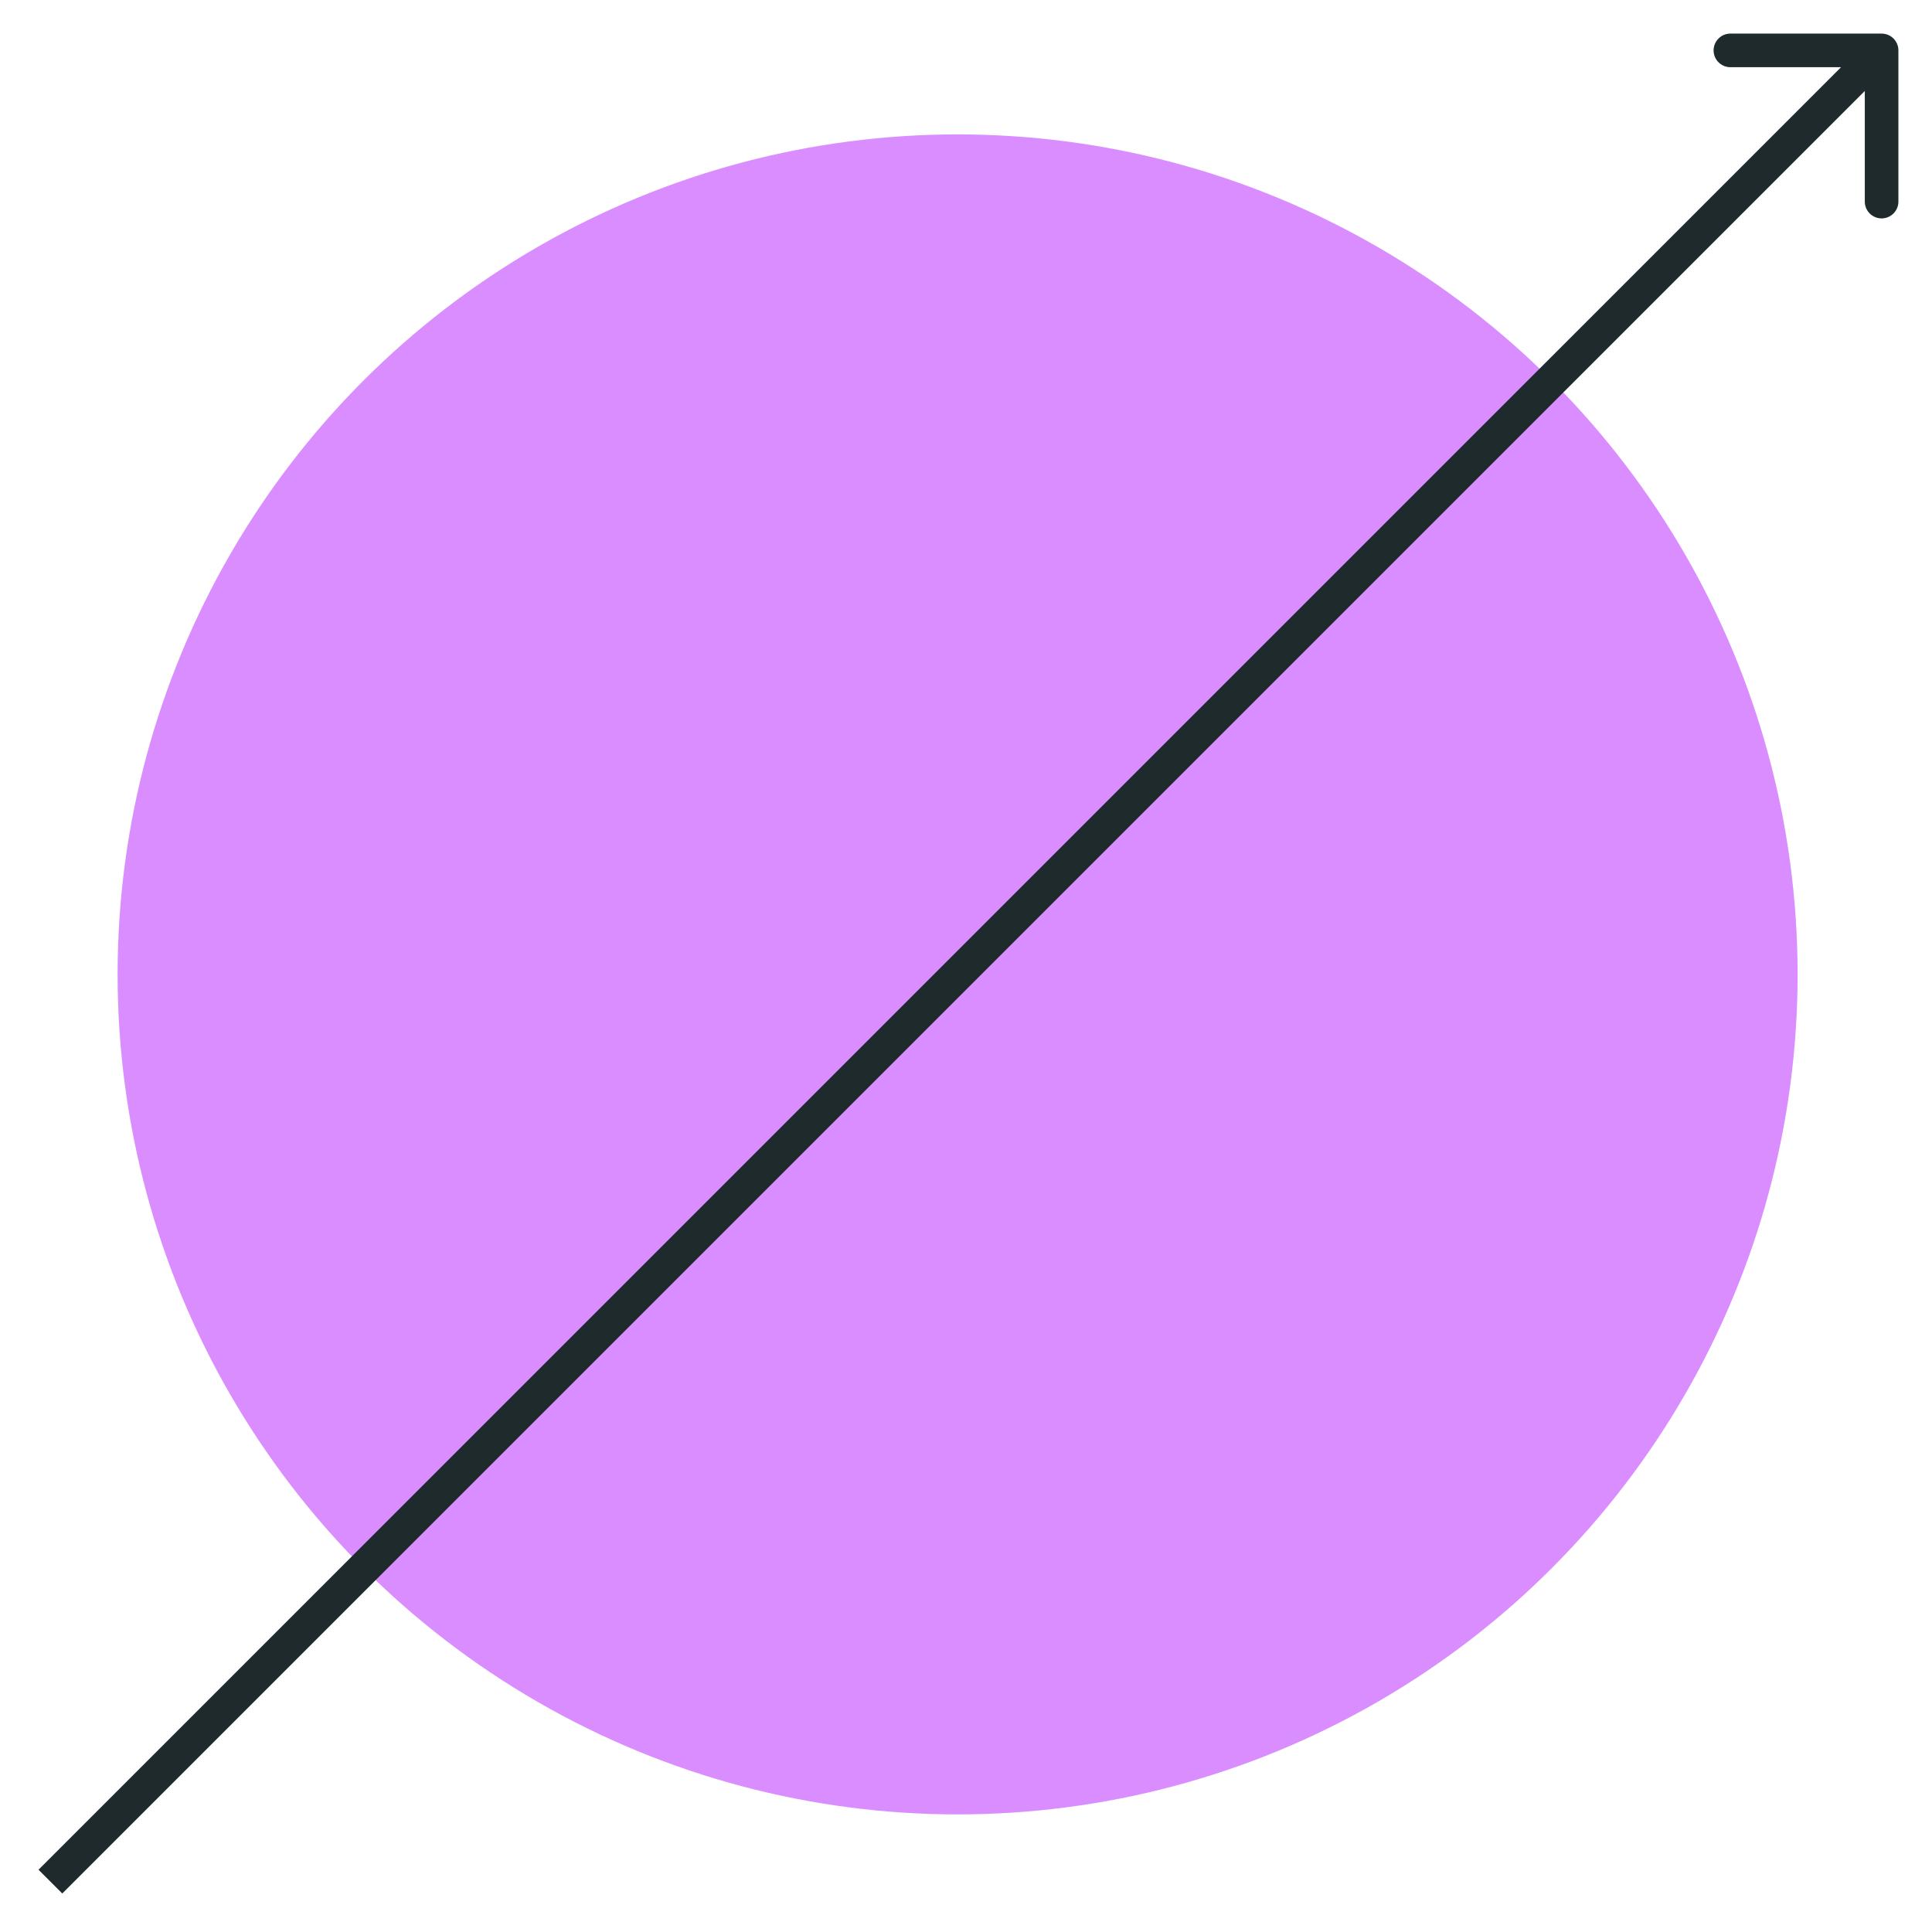
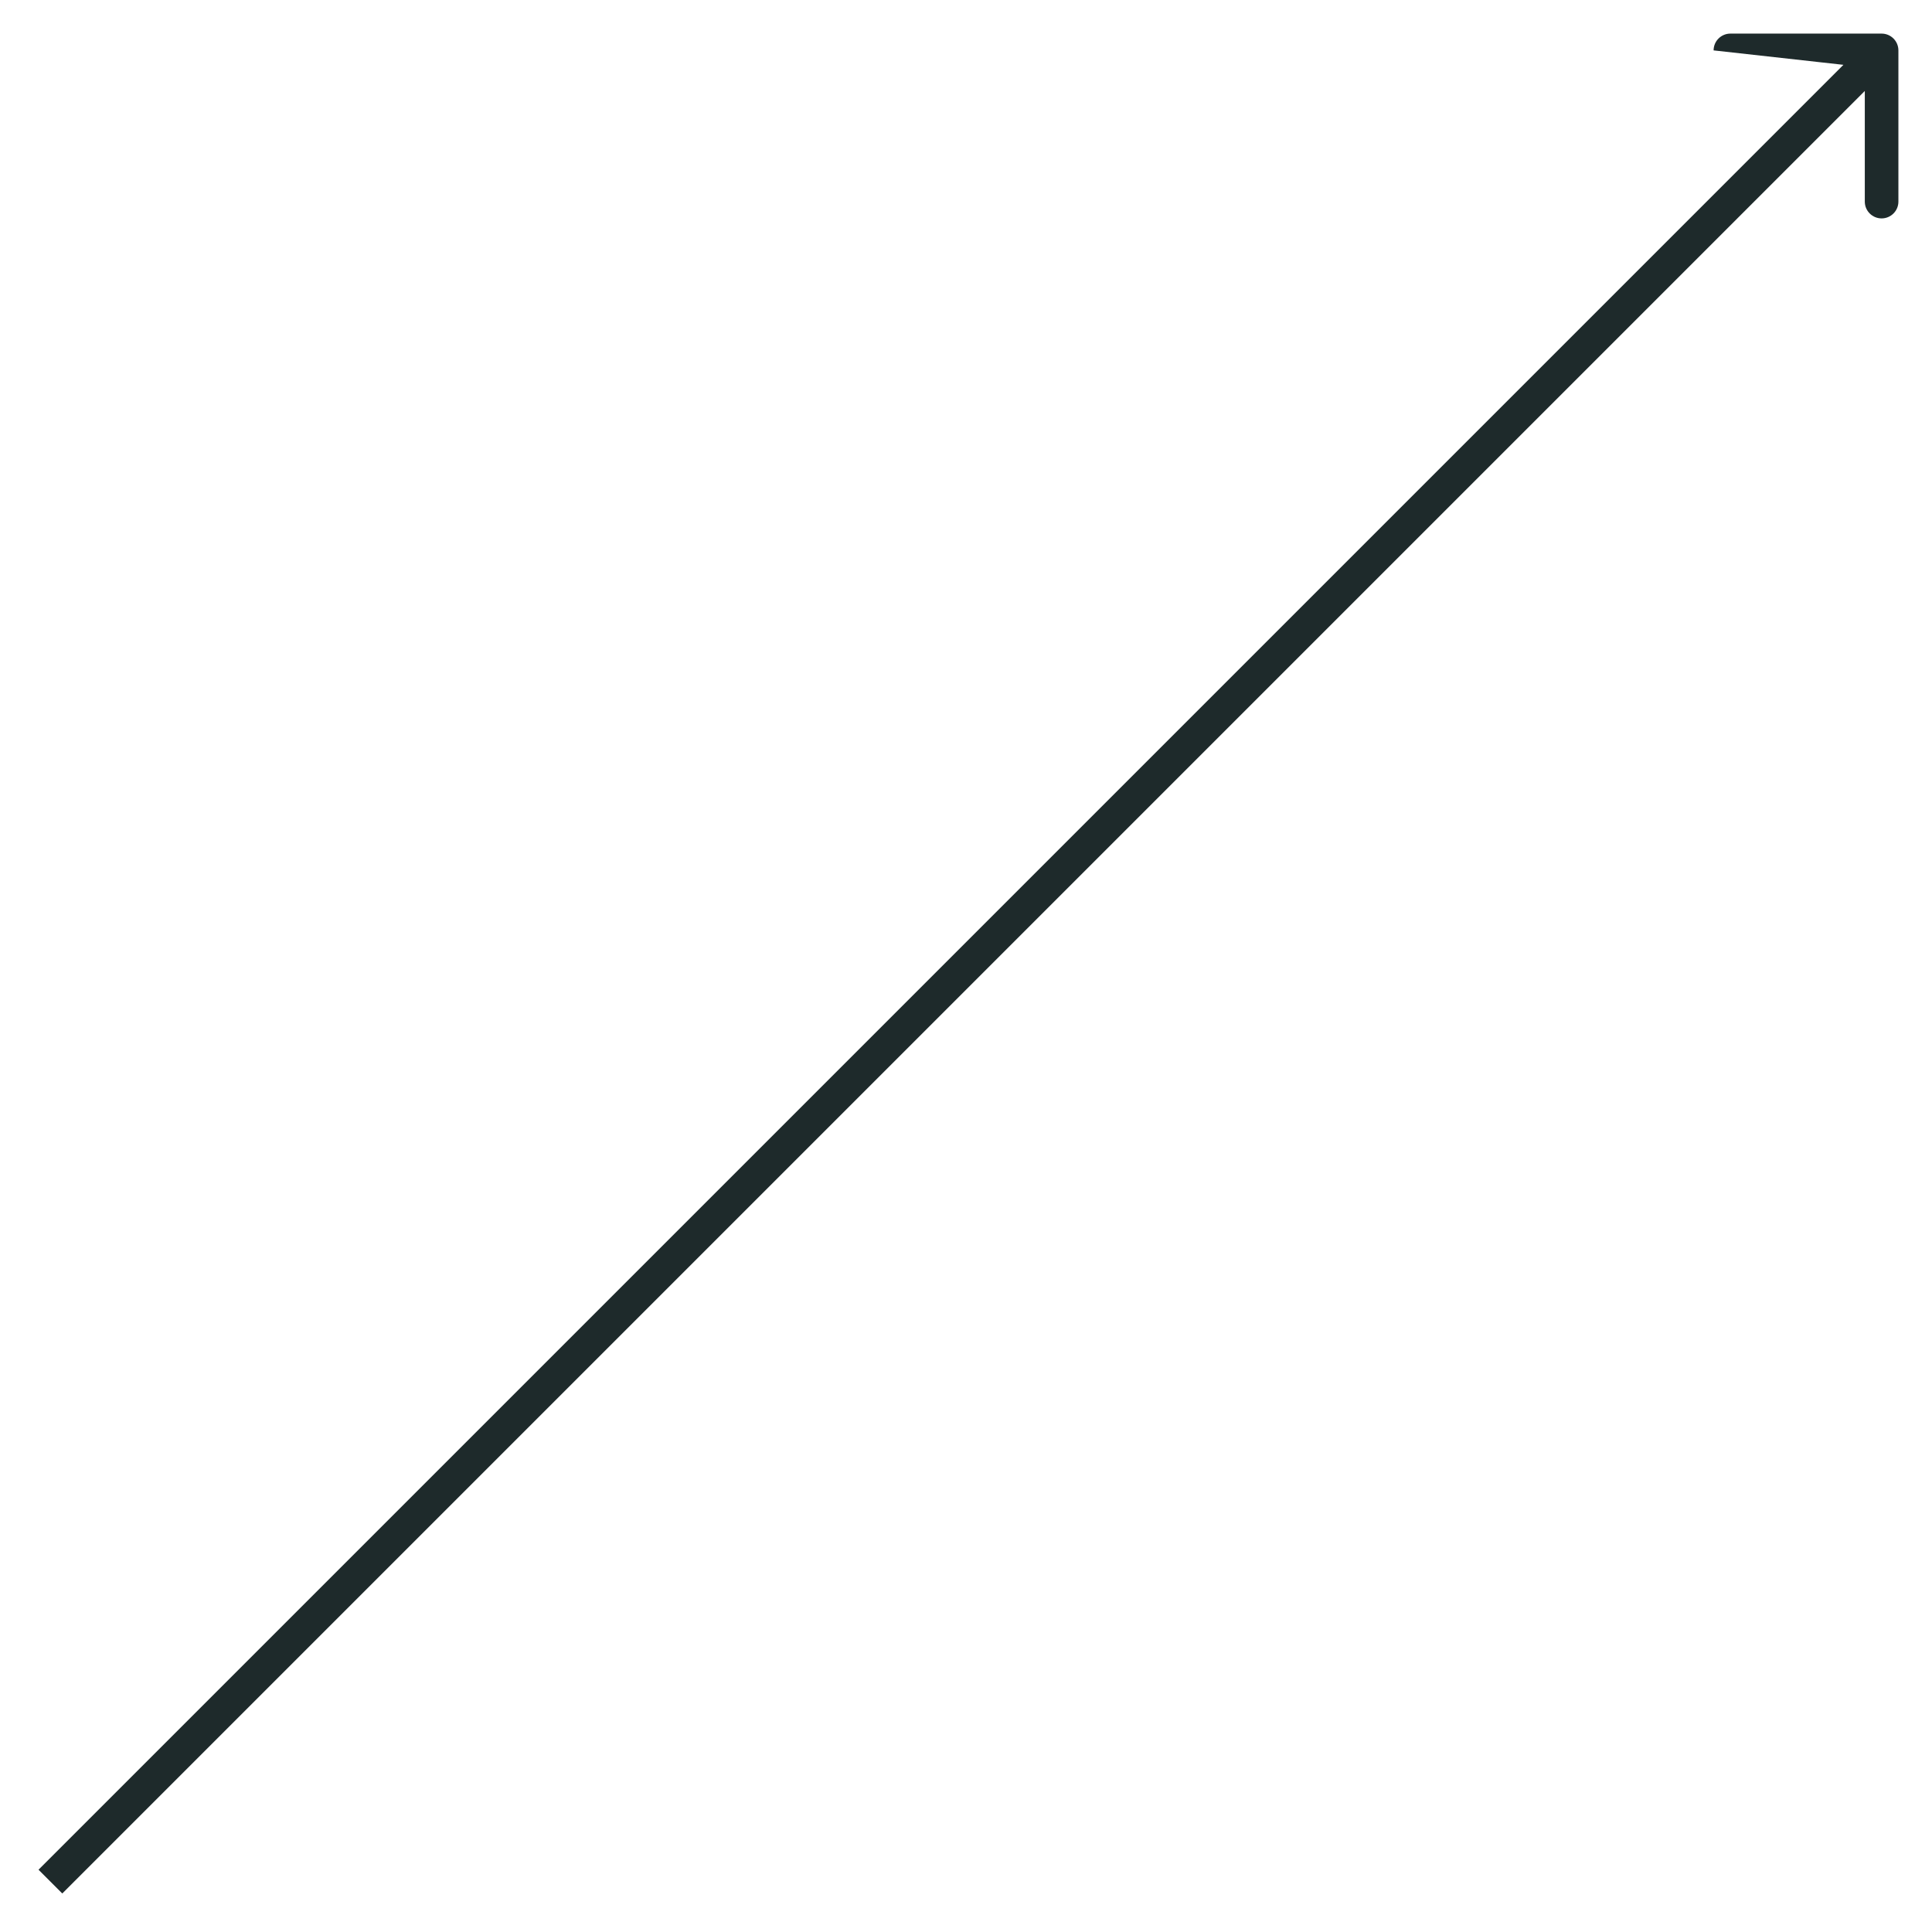
<svg xmlns="http://www.w3.org/2000/svg" width="115" height="115" viewBox="0 0 115 115" fill="none">
-   <circle cx="57" cy="58" r="50" fill="#D98DFF" />
-   <path d="M113 3C113 2.448 112.552 2 112 2L103 2C102.448 2 102 2.448 102 3C102 3.552 102.448 4 103 4L111 4L111 12C111 12.552 111.448 13 112 13C112.552 13 113 12.552 113 12L113 3ZM3 112L3.707 112.707L112.707 3.707L112 3L111.293 2.293L2.293 111.293L3 112Z" fill="#1E2A2B" />
+   <path d="M113 3C113 2.448 112.552 2 112 2L103 2C102.448 2 102 2.448 102 3L111 4L111 12C111 12.552 111.448 13 112 13C112.552 13 113 12.552 113 12L113 3ZM3 112L3.707 112.707L112.707 3.707L112 3L111.293 2.293L2.293 111.293L3 112Z" fill="#1E2A2B" />
</svg>